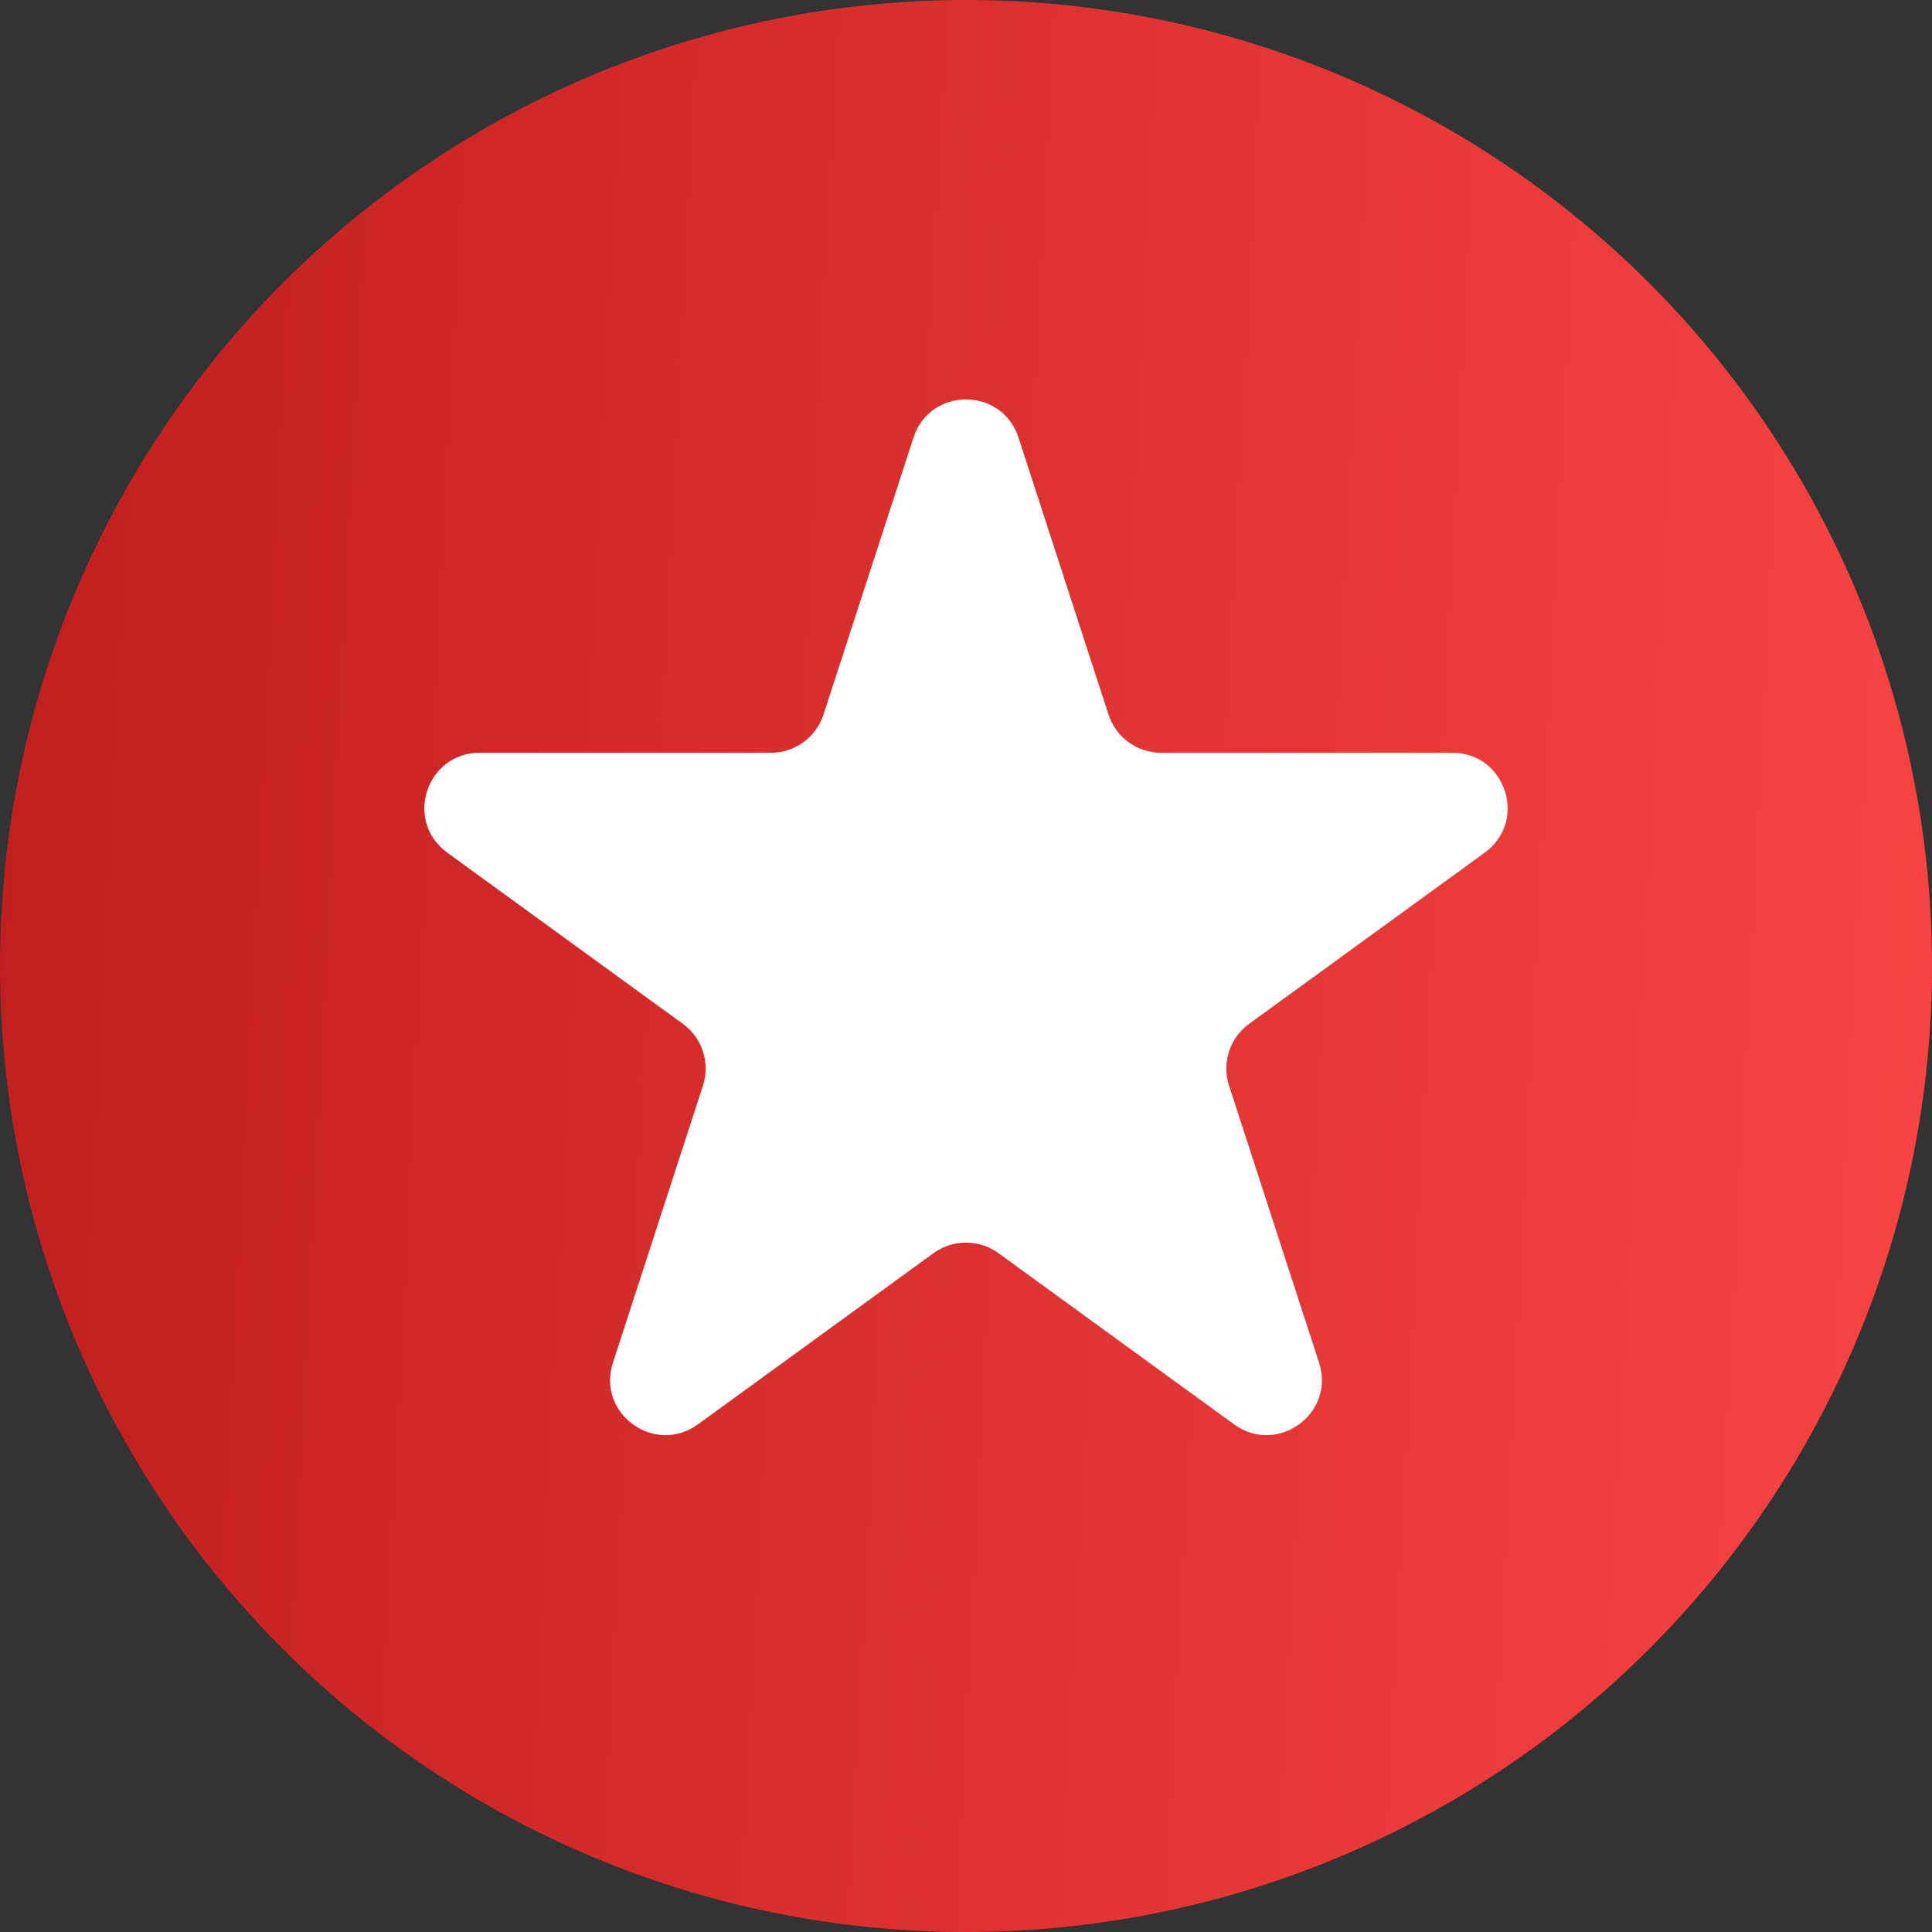
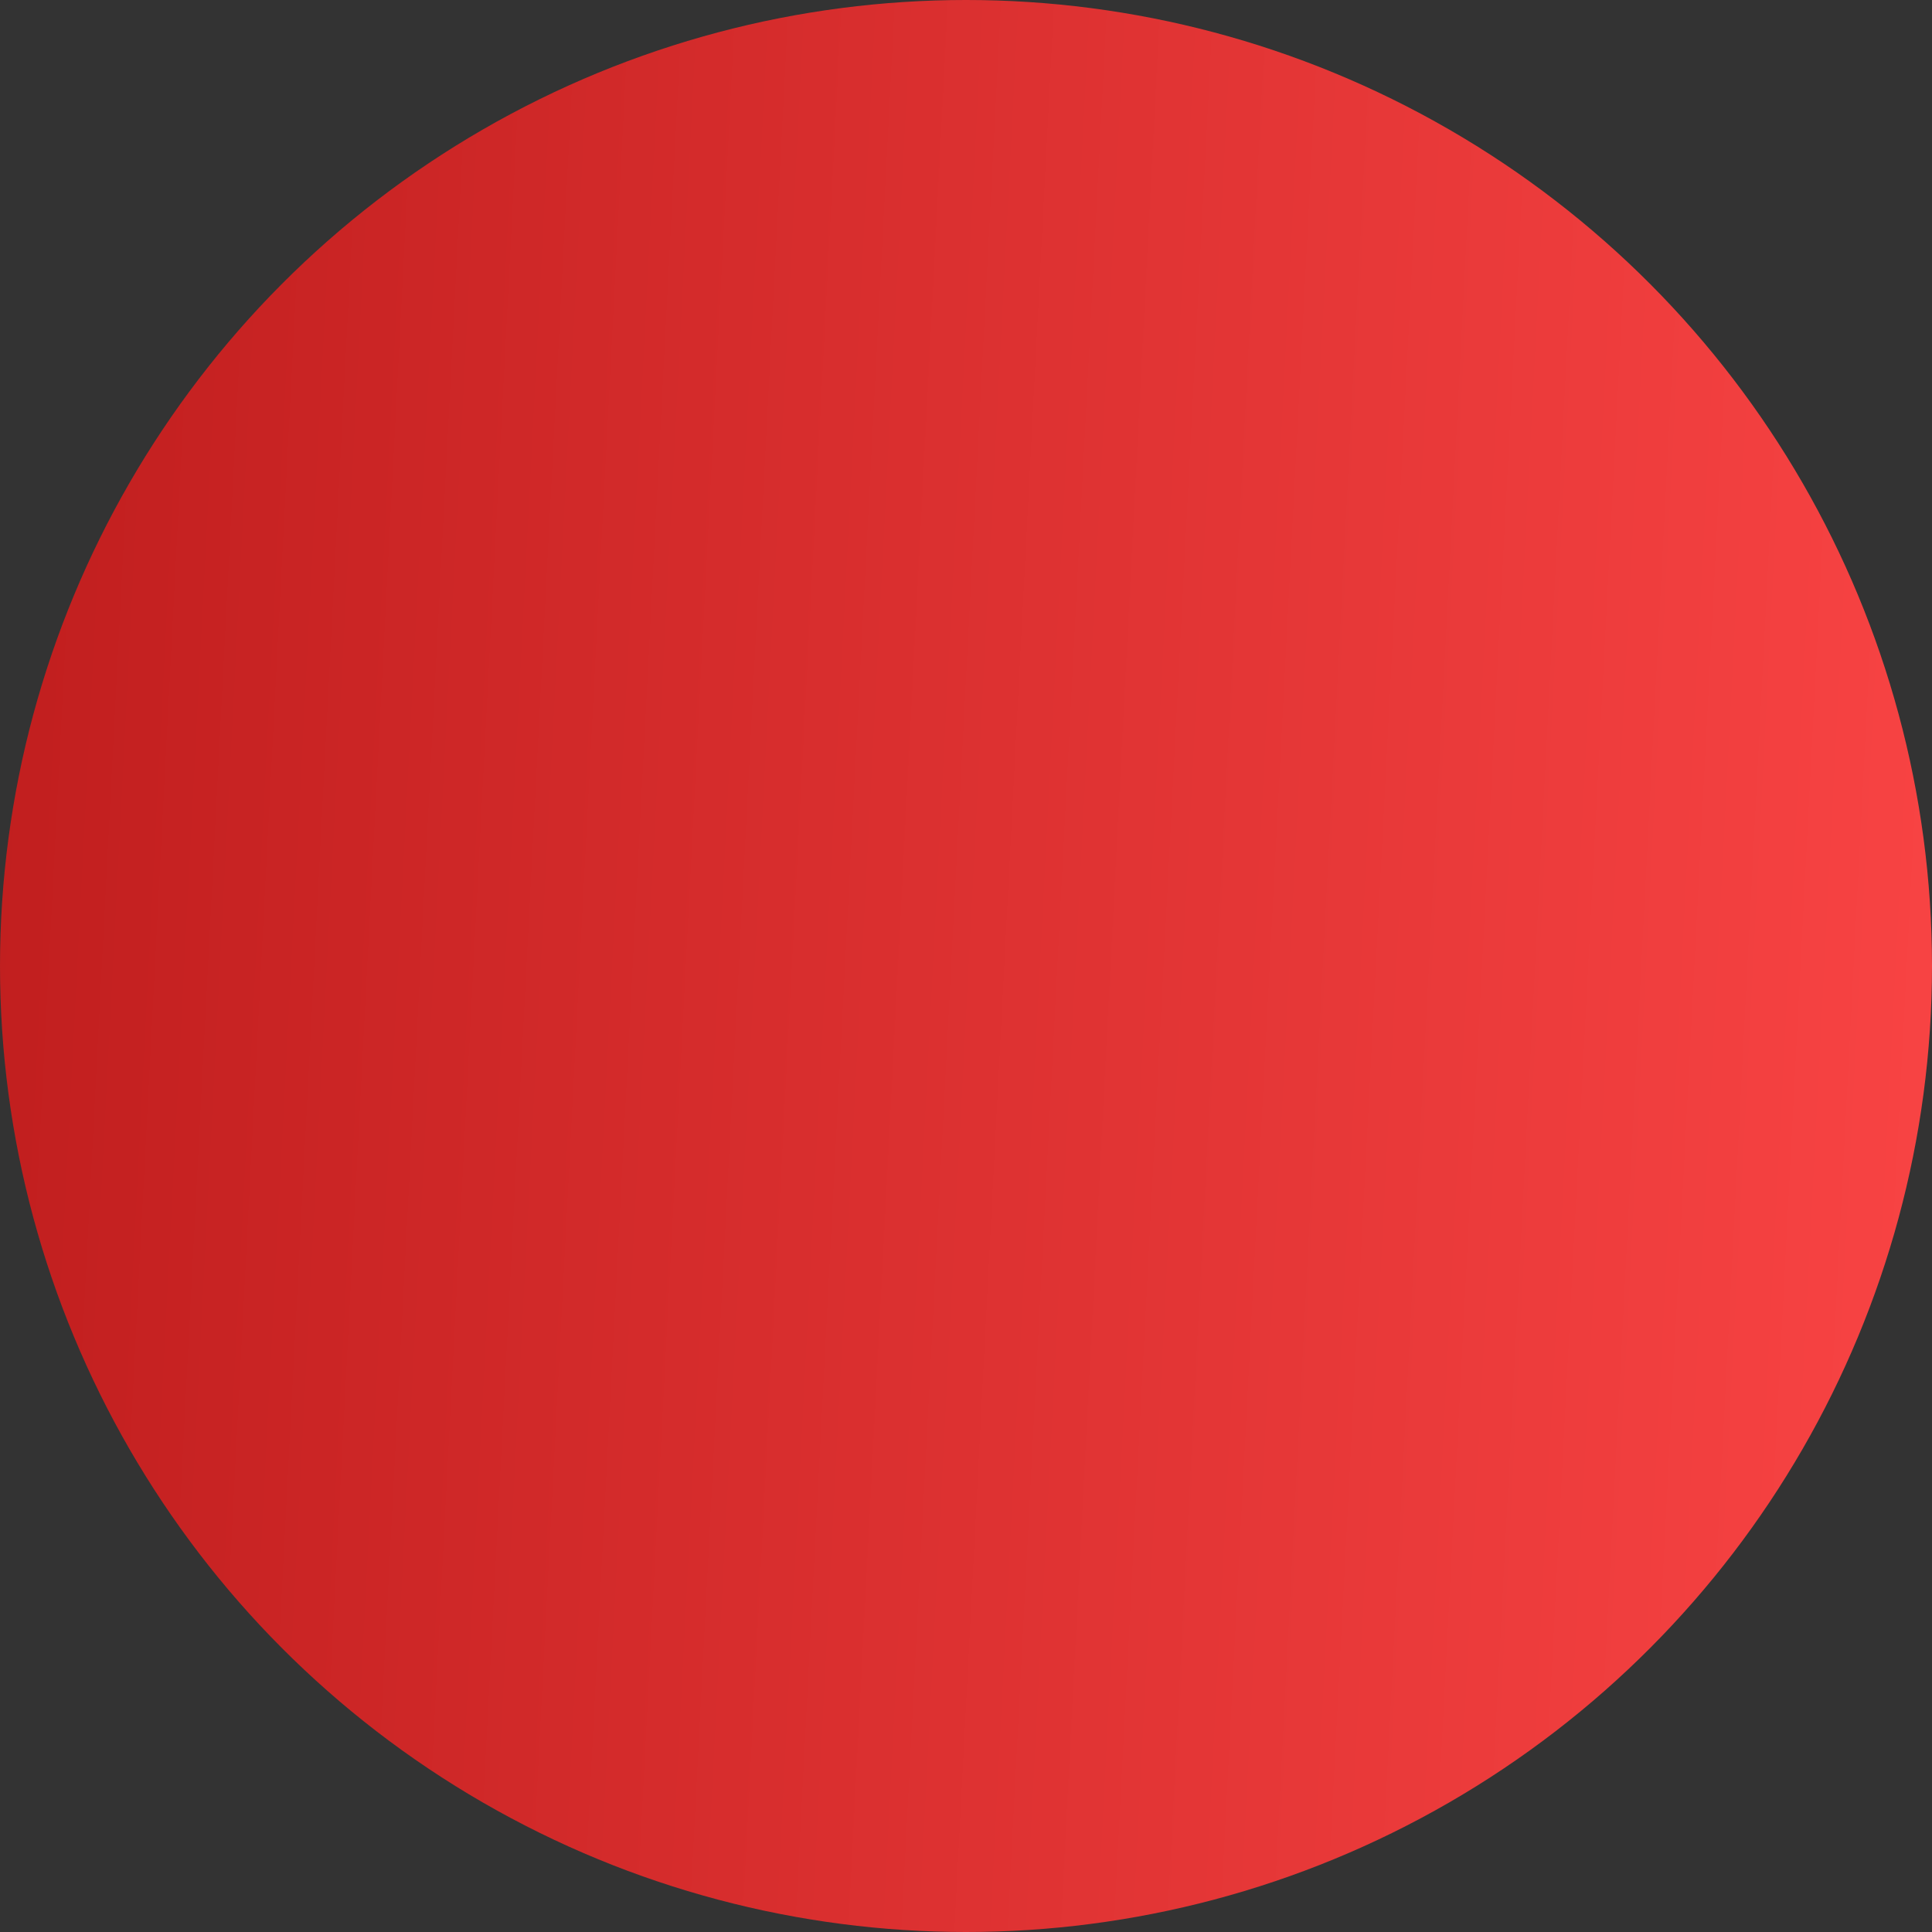
<svg xmlns="http://www.w3.org/2000/svg" width="35" height="35" viewBox="0 0 35 35" fill="none">
  <rect x="0" y="0" width="35" height="35" fill="#333333" stroke="none" />
  <circle cx="17.5" cy="17.5" r="17.5" fill="url(#paint0_linear_442_3439)" />
-   <path d="M16.549 7.927C16.848 7.006 18.152 7.006 18.451 7.927L20.082 12.946C20.216 13.358 20.6 13.637 21.033 13.637H26.311C27.279 13.637 27.682 14.877 26.898 15.446L22.629 18.548C22.278 18.803 22.131 19.254 22.265 19.666L23.896 24.686C24.196 25.607 23.141 26.373 22.357 25.804L18.088 22.702C17.737 22.447 17.263 22.447 16.912 22.702L12.643 25.804C11.859 26.373 10.804 25.607 11.104 24.686L12.735 19.666C12.868 19.254 12.722 18.803 12.371 18.548L8.102 15.446C7.318 14.877 7.721 13.637 8.689 13.637H13.967C14.4 13.637 14.784 13.358 14.918 12.946L16.549 7.927Z" fill="white" />
  <defs>
    <linearGradient id="paint0_linear_442_3439" x1="-2.356" y1="-3.804" x2="40.827" y2="-1.573" gradientUnits="userSpaceOnUse">
      <stop stop-color="#BC1B1B" />
      <stop offset="1" stop-color="#FF4848" />
    </linearGradient>
  </defs>
</svg>